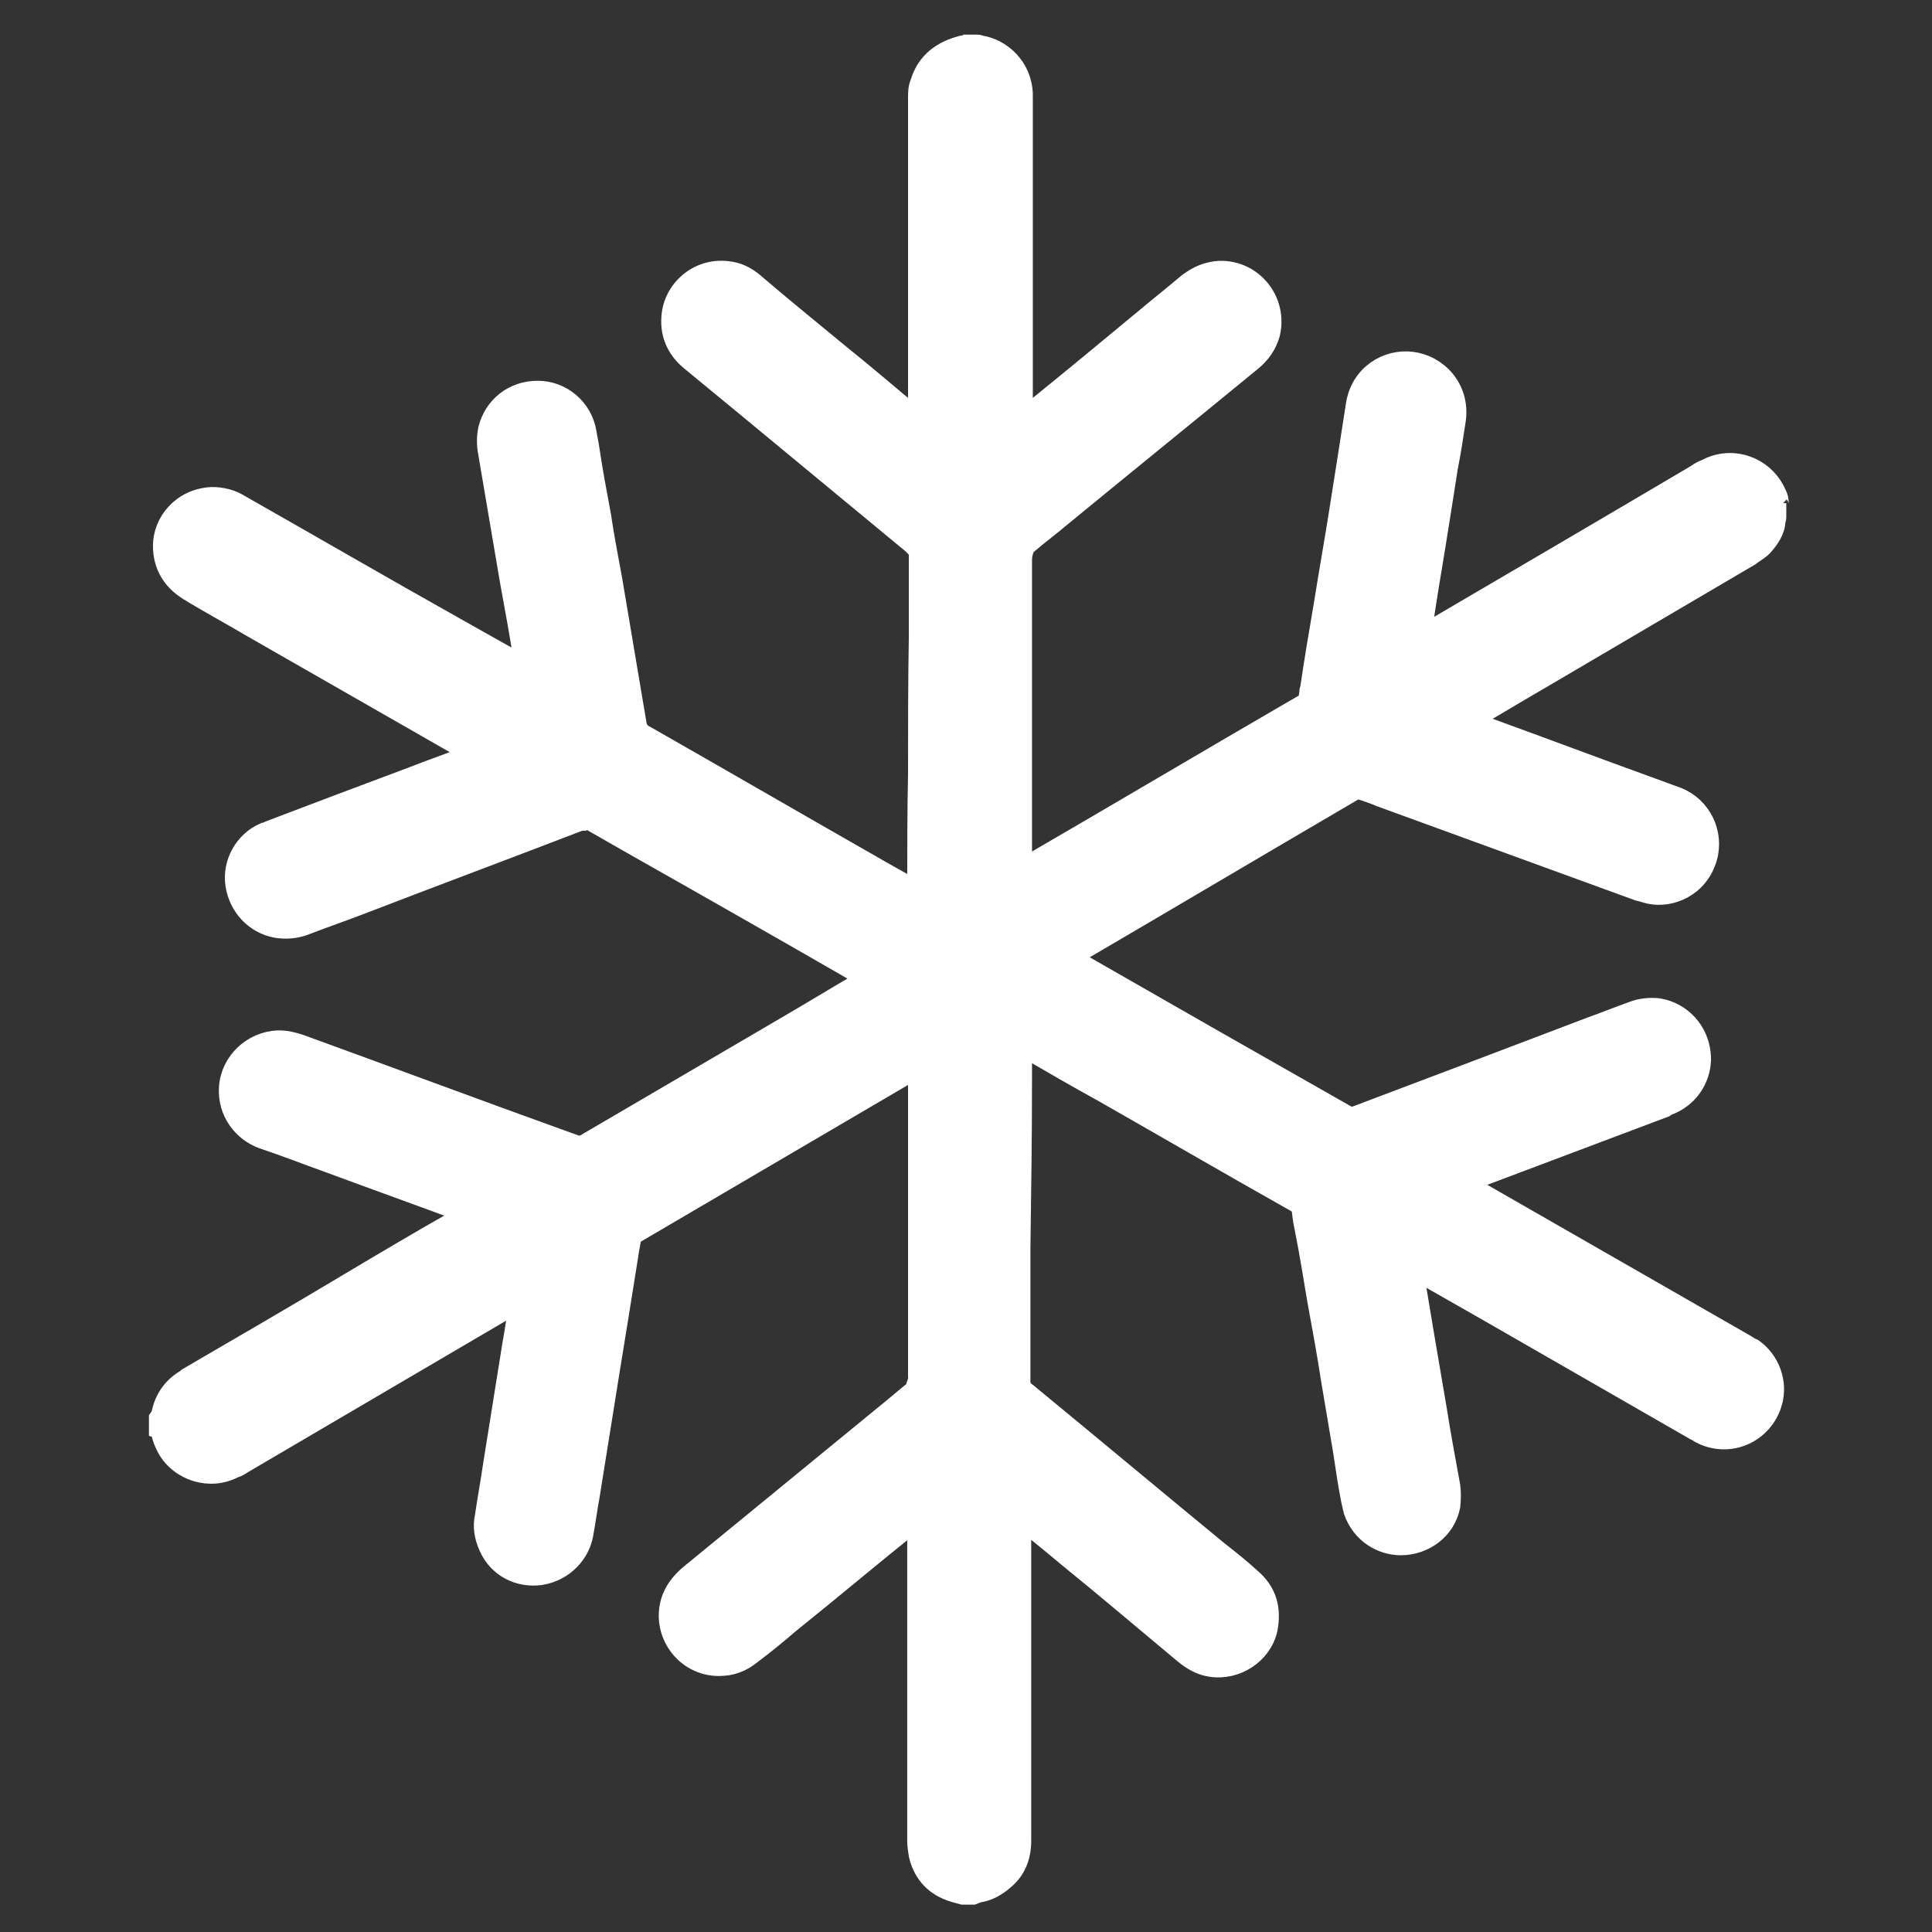
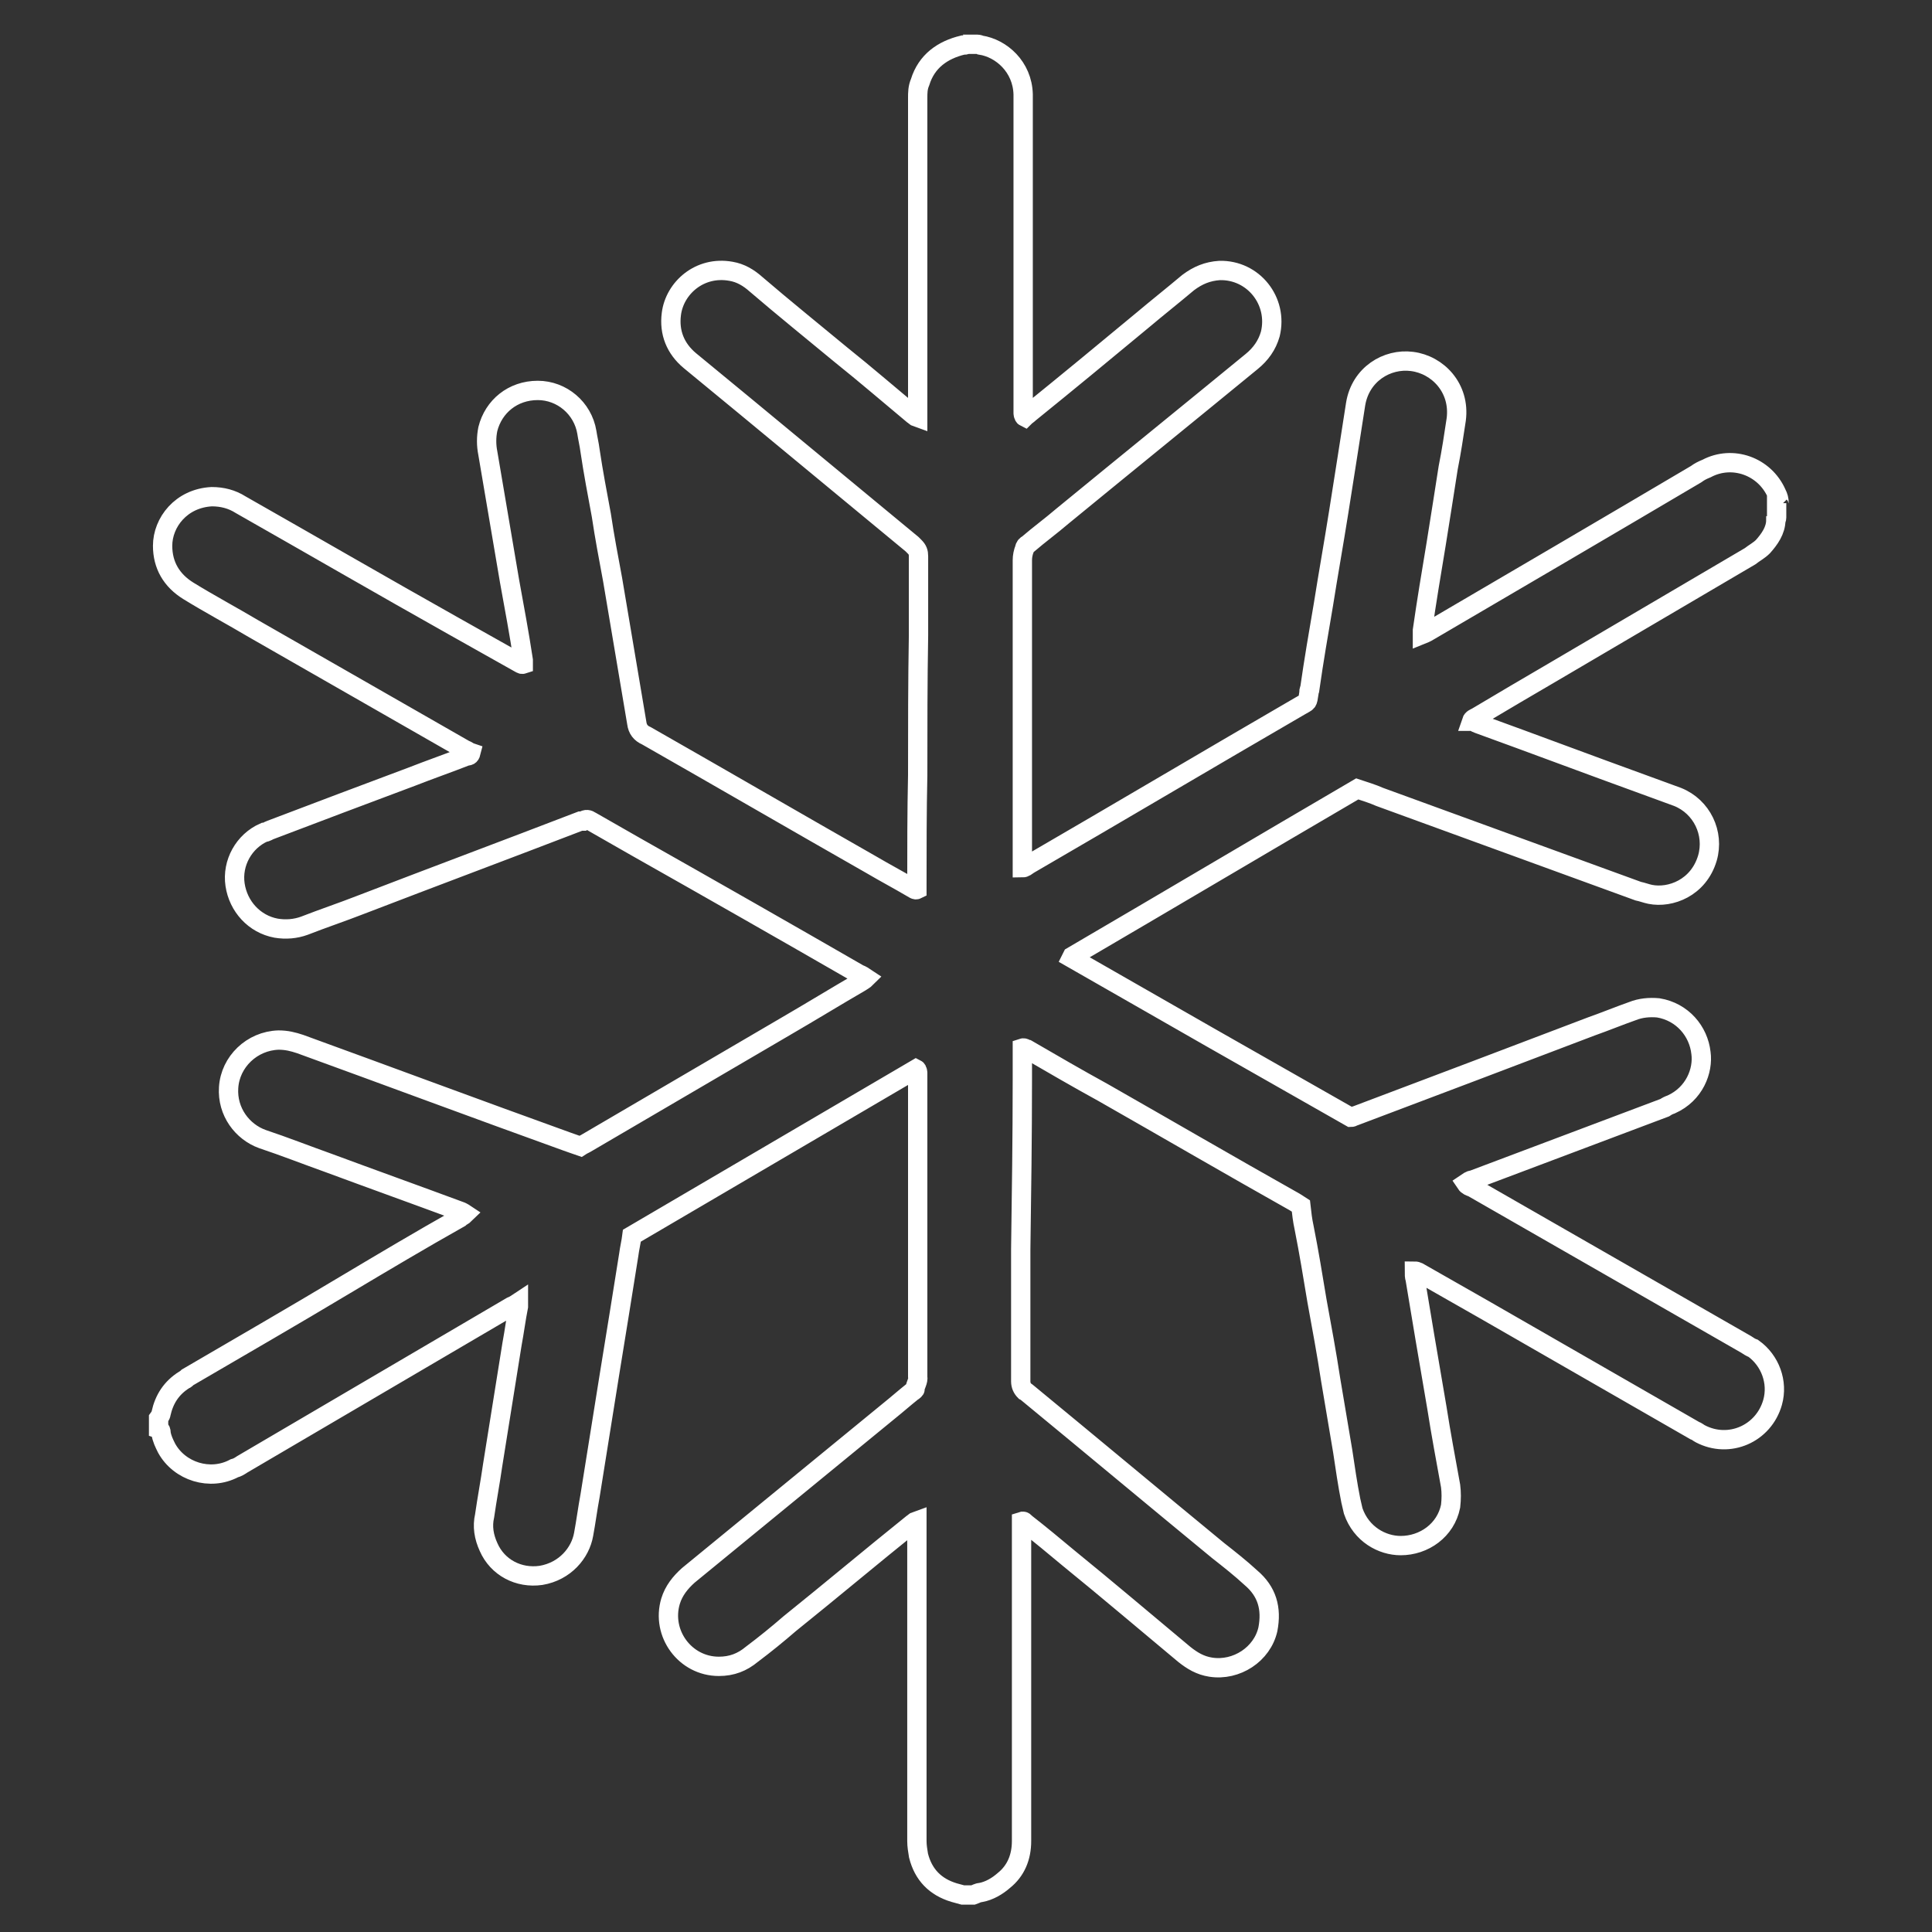
<svg xmlns="http://www.w3.org/2000/svg" width="24" height="24" viewBox="0 0 24 24" fill="none">
  <rect x="0" y="0" width="24" height="24" fill="#333333" stroke="none" />
-   <path d="M22.07 6.25V6.43C22.07 6.43 22.07 6.45 22.06 6.46C22.06 6.59 21.98 6.7 21.9 6.79C21.85 6.84 21.79 6.87 21.74 6.91C20.92 7.39 20.11 7.87 19.29 8.35C18.98 8.53 18.66 8.72 18.34 8.91C18.32 8.92 18.29 8.93 18.28 8.96C18.31 8.96 18.33 8.98 18.36 8.99C19.05 9.24 19.74 9.5 20.43 9.75C20.57 9.8 20.7 9.85 20.84 9.9C21.14 10.02 21.3 10.35 21.21 10.66C21.1 11.03 20.75 11.16 20.5 11.11C20.45 11.1 20.4 11.08 20.35 11.07C19.28 10.68 18.21 10.29 17.14 9.9C17.05 9.86 16.95 9.83 16.86 9.8C15.68 10.49 14.5 11.19 13.32 11.88C13.32 11.88 13.32 11.88 13.31 11.9C13.89 12.23 14.46 12.56 15.04 12.89C15.62 13.22 16.2 13.55 16.78 13.88C16.81 13.88 16.82 13.86 16.84 13.86C17.82 13.49 18.8 13.12 19.77 12.75C19.94 12.69 20.11 12.62 20.28 12.56C20.38 12.52 20.49 12.51 20.6 12.52C20.9 12.57 21.1 12.81 21.13 13.08C21.16 13.3 21.05 13.59 20.76 13.72C20.73 13.73 20.71 13.74 20.68 13.76C19.88 14.06 19.09 14.36 18.29 14.66C18.26 14.66 18.24 14.68 18.21 14.7C18.23 14.73 18.26 14.74 18.29 14.75C19.42 15.4 20.56 16.05 21.69 16.7C21.72 16.72 21.75 16.74 21.78 16.75C21.99 16.9 22.09 17.17 22.02 17.42C21.91 17.81 21.48 18 21.12 17.81C21.1 17.8 21.08 17.78 21.05 17.77C20.18 17.27 19.31 16.77 18.44 16.27C18.18 16.12 17.91 15.97 17.65 15.82C17.63 15.81 17.61 15.79 17.57 15.79C17.57 15.83 17.57 15.86 17.58 15.89C17.62 16.13 17.66 16.37 17.7 16.61C17.75 16.9 17.8 17.2 17.85 17.49C17.9 17.81 17.96 18.13 18.02 18.46C18.03 18.54 18.03 18.62 18.02 18.71C17.96 19.01 17.69 19.2 17.4 19.2C17.17 19.2 16.91 19.06 16.81 18.77C16.8 18.73 16.79 18.68 16.78 18.64C16.74 18.44 16.71 18.23 16.68 18.03C16.63 17.73 16.58 17.44 16.53 17.14C16.48 16.81 16.42 16.49 16.36 16.16C16.31 15.86 16.26 15.55 16.2 15.25C16.18 15.16 16.17 15.07 16.16 14.98C16.13 14.96 16.11 14.95 16.08 14.93C15.28 14.48 14.49 14.02 13.7 13.57C13.39 13.4 13.08 13.22 12.77 13.04C12.75 13.04 12.73 13.01 12.7 13.02C12.7 13.04 12.7 13.05 12.7 13.07C12.7 13.19 12.7 13.3 12.7 13.41C12.7 14.12 12.69 14.82 12.68 15.52C12.68 16.07 12.68 16.61 12.68 17.16C12.68 17.21 12.7 17.25 12.73 17.28C12.73 17.28 12.75 17.29 12.76 17.3C13.55 17.95 14.34 18.61 15.13 19.26C15.27 19.37 15.41 19.48 15.54 19.6C15.74 19.77 15.8 19.98 15.75 20.24C15.68 20.55 15.36 20.76 15.04 20.71C14.91 20.69 14.81 20.63 14.71 20.55C14.23 20.15 13.76 19.75 13.28 19.36C13.1 19.21 12.92 19.06 12.74 18.92C12.73 18.91 12.72 18.89 12.69 18.9C12.69 18.92 12.69 18.95 12.69 18.97C12.69 19.17 12.69 19.38 12.69 19.58C12.69 20.49 12.69 21.4 12.69 22.3C12.69 22.49 12.69 22.68 12.69 22.87C12.69 23.07 12.62 23.24 12.47 23.36C12.39 23.43 12.29 23.49 12.18 23.51C12.15 23.51 12.12 23.53 12.09 23.54H11.96C11.96 23.54 11.89 23.52 11.85 23.51C11.62 23.44 11.47 23.29 11.41 23.05C11.4 22.99 11.39 22.93 11.39 22.87C11.39 22.45 11.39 22.03 11.39 21.61C11.39 21.19 11.39 20.73 11.39 20.29C11.39 19.85 11.39 19.41 11.39 18.97C11.39 18.95 11.39 18.93 11.39 18.89C11.36 18.9 11.35 18.92 11.33 18.93C10.82 19.34 10.32 19.76 9.81 20.17C9.66 20.3 9.5 20.43 9.34 20.55C9.22 20.65 9.09 20.7 8.93 20.7C8.51 20.7 8.21 20.29 8.33 19.89C8.37 19.76 8.45 19.66 8.55 19.57C9.38 18.89 10.21 18.21 11.04 17.53C11.14 17.45 11.23 17.37 11.33 17.29C11.35 17.28 11.37 17.26 11.37 17.25C11.37 17.2 11.41 17.16 11.4 17.1C11.4 17.07 11.4 17.04 11.4 17.01C11.4 16.52 11.4 16.03 11.4 15.54C11.4 14.96 11.4 14.38 11.4 13.8V13.33C11.4 13.33 11.4 13.29 11.38 13.28C10.2 13.97 9.03 14.66 7.85 15.35C7.84 15.43 7.82 15.51 7.81 15.59C7.77 15.84 7.73 16.09 7.69 16.34C7.65 16.59 7.61 16.83 7.57 17.08C7.53 17.33 7.49 17.58 7.45 17.83C7.41 18.08 7.37 18.33 7.33 18.58C7.3 18.74 7.28 18.9 7.25 19.06C7.21 19.29 7.02 19.52 6.72 19.57C6.44 19.61 6.18 19.47 6.07 19.22C6.01 19.09 5.99 18.96 6.02 18.83C6.05 18.62 6.09 18.41 6.12 18.2C6.16 17.95 6.2 17.7 6.24 17.45C6.28 17.2 6.32 16.95 6.36 16.7C6.39 16.54 6.41 16.38 6.44 16.23V16.18C6.44 16.18 6.38 16.22 6.35 16.23C5.24 16.88 4.12 17.54 3.01 18.19C2.98 18.21 2.95 18.23 2.91 18.24C2.61 18.4 2.23 18.28 2.07 17.99C2.04 17.93 2.01 17.87 2 17.8C2 17.78 2 17.76 1.97 17.75V17.62C1.97 17.62 2 17.58 2 17.56C2.04 17.38 2.13 17.24 2.29 17.14C2.3 17.14 2.32 17.12 2.33 17.11C2.98 16.73 3.64 16.35 4.29 15.96C4.76 15.68 5.23 15.4 5.71 15.13C5.73 15.11 5.76 15.1 5.78 15.08C5.75 15.06 5.73 15.05 5.7 15.04C5.16 14.84 4.63 14.65 4.09 14.45C3.81 14.35 3.53 14.24 3.26 14.15C3.01 14.06 2.82 13.81 2.84 13.51C2.86 13.19 3.13 12.93 3.46 12.92C3.56 12.92 3.64 12.94 3.73 12.97C4.83 13.37 5.93 13.78 7.04 14.18C7.1 14.2 7.15 14.22 7.21 14.24C7.24 14.22 7.27 14.21 7.3 14.19C8.12 13.71 8.94 13.23 9.76 12.75C10.07 12.57 10.38 12.38 10.69 12.2C10.72 12.18 10.74 12.17 10.76 12.15C10.73 12.13 10.7 12.11 10.67 12.1C9.75 11.57 8.82 11.04 7.9 10.52C7.71 10.41 7.53 10.31 7.34 10.2C7.31 10.18 7.28 10.17 7.24 10.2C7.24 10.2 7.22 10.2 7.21 10.2C6.3 10.55 5.39 10.89 4.48 11.24C4.25 11.33 4.01 11.41 3.78 11.5C3.67 11.54 3.55 11.55 3.43 11.53C3.16 11.48 2.96 11.26 2.92 10.99C2.88 10.72 3.03 10.45 3.28 10.34C3.31 10.34 3.33 10.32 3.36 10.31C3.94 10.09 4.52 9.87 5.11 9.65C5.34 9.56 5.57 9.48 5.8 9.39C5.82 9.39 5.84 9.39 5.85 9.35C5.82 9.34 5.8 9.32 5.77 9.31C4.9 8.81 4.02 8.31 3.15 7.81C2.88 7.65 2.6 7.5 2.34 7.34C2.13 7.21 2.02 7.02 2.02 6.78C2.02 6.49 2.25 6.19 2.63 6.17C2.76 6.17 2.88 6.2 2.99 6.27C3.87 6.77 4.75 7.28 5.64 7.78C5.91 7.93 6.17 8.08 6.44 8.23C6.46 8.23 6.47 8.26 6.5 8.25C6.5 8.23 6.5 8.22 6.5 8.2C6.45 7.87 6.39 7.55 6.33 7.22C6.24 6.69 6.15 6.16 6.06 5.63C6.04 5.53 6.04 5.43 6.06 5.33C6.13 5.05 6.37 4.85 6.68 4.85C6.98 4.85 7.24 5.07 7.29 5.37C7.3 5.44 7.32 5.52 7.33 5.6C7.37 5.87 7.42 6.13 7.47 6.4C7.51 6.67 7.56 6.93 7.61 7.2C7.66 7.5 7.71 7.79 7.76 8.09C7.81 8.39 7.86 8.68 7.91 8.98C7.92 9.06 7.96 9.11 8.03 9.14C8.96 9.67 9.89 10.21 10.82 10.74C10.99 10.84 11.16 10.93 11.33 11.03C11.35 11.04 11.37 11.06 11.39 11.05C11.39 11.03 11.39 11.01 11.39 11C11.39 10.54 11.39 10.08 11.4 9.63C11.4 9.05 11.4 8.47 11.41 7.89C11.41 7.56 11.41 7.24 11.41 6.91C11.41 6.86 11.4 6.83 11.36 6.79C11.36 6.79 11.34 6.77 11.33 6.76C10.64 6.19 9.94 5.61 9.25 5.04C9.02 4.85 8.79 4.66 8.57 4.48C8.39 4.33 8.31 4.13 8.34 3.9C8.38 3.58 8.69 3.3 9.08 3.37C9.2 3.39 9.3 3.45 9.39 3.53C9.74 3.83 10.1 4.12 10.45 4.41C10.75 4.65 11.04 4.9 11.34 5.15C11.36 5.16 11.37 5.18 11.4 5.19C11.4 5.16 11.4 5.14 11.4 5.12C11.4 4.78 11.4 4.43 11.4 4.08C11.4 3.45 11.4 2.81 11.4 2.18V1.22C11.4 1.15 11.4 1.09 11.43 1.02C11.51 0.76 11.71 0.62 11.96 0.56C11.98 0.56 12 0.56 12.01 0.55H12.14C12.14 0.55 12.16 0.55 12.18 0.56C12.44 0.6 12.7 0.83 12.71 1.17V1.36C12.71 2.27 12.71 3.18 12.71 4.08C12.71 4.25 12.71 4.41 12.71 4.58V5.13C12.71 5.13 12.71 5.17 12.73 5.18C12.75 5.16 12.77 5.15 12.79 5.13C13.26 4.75 13.72 4.37 14.19 3.98C14.38 3.82 14.57 3.67 14.76 3.51C14.88 3.42 15 3.37 15.15 3.36C15.57 3.35 15.88 3.74 15.78 4.15C15.74 4.29 15.66 4.4 15.55 4.49C14.77 5.13 13.98 5.77 13.2 6.41C13.06 6.53 12.91 6.64 12.77 6.76C12.75 6.77 12.73 6.79 12.73 6.81C12.71 6.86 12.7 6.91 12.7 6.96V8.44C12.7 8.9 12.7 9.36 12.7 9.82C12.7 10.11 12.7 10.4 12.7 10.69C12.7 10.72 12.7 10.75 12.7 10.78C12.73 10.78 12.75 10.76 12.78 10.74C13.9 10.09 15.03 9.42 16.15 8.77C16.25 8.71 16.24 8.74 16.26 8.61C16.26 8.59 16.26 8.57 16.27 8.56C16.32 8.21 16.38 7.86 16.44 7.51C16.5 7.13 16.57 6.74 16.63 6.36C16.7 5.92 16.77 5.47 16.84 5.02C16.9 4.65 17.23 4.45 17.54 4.49C17.86 4.53 18.14 4.82 18.09 5.21C18.06 5.41 18.03 5.61 17.99 5.81C17.94 6.13 17.89 6.45 17.84 6.76C17.78 7.12 17.72 7.48 17.67 7.83V7.88C17.67 7.88 17.72 7.86 17.75 7.84C18.86 7.19 19.97 6.54 21.07 5.89C21.11 5.86 21.15 5.84 21.2 5.82C21.52 5.65 21.92 5.79 22.07 6.13C22.09 6.17 22.1 6.2 22.1 6.25C22.1 6.27 22.1 6.28 22.11 6.29" fill="white" />
  <path d="M22.07 6.25V6.43C22.07 6.43 22.07 6.45 22.06 6.46C22.06 6.59 21.98 6.7 21.9 6.79C21.85 6.84 21.79 6.87 21.74 6.91C20.92 7.39 20.11 7.87 19.29 8.35C18.98 8.53 18.66 8.72 18.34 8.91C18.32 8.92 18.29 8.93 18.28 8.96C18.31 8.96 18.33 8.98 18.36 8.99C19.05 9.24 19.74 9.5 20.43 9.75C20.57 9.8 20.7 9.85 20.84 9.9C21.14 10.02 21.3 10.35 21.21 10.66C21.1 11.03 20.75 11.16 20.5 11.11C20.45 11.1 20.4 11.08 20.35 11.07C19.28 10.68 18.21 10.29 17.14 9.9C17.05 9.86 16.95 9.83 16.86 9.8C15.68 10.49 14.5 11.19 13.32 11.88C13.32 11.88 13.32 11.88 13.31 11.9C13.89 12.23 14.46 12.56 15.04 12.89C15.62 13.22 16.2 13.55 16.78 13.88C16.81 13.88 16.82 13.86 16.84 13.86C17.82 13.49 18.8 13.12 19.77 12.75C19.94 12.69 20.11 12.62 20.28 12.56C20.38 12.52 20.49 12.51 20.6 12.52C20.9 12.57 21.1 12.81 21.13 13.08C21.16 13.3 21.05 13.59 20.76 13.72C20.73 13.73 20.71 13.74 20.68 13.76C19.88 14.06 19.09 14.36 18.29 14.66C18.26 14.66 18.24 14.68 18.21 14.7C18.23 14.73 18.26 14.74 18.29 14.75C19.42 15.4 20.56 16.05 21.69 16.7C21.72 16.72 21.75 16.74 21.78 16.75C21.99 16.9 22.09 17.17 22.02 17.42C21.91 17.81 21.48 18 21.12 17.81C21.1 17.8 21.08 17.78 21.05 17.77C20.18 17.27 19.31 16.77 18.44 16.27C18.18 16.12 17.91 15.97 17.65 15.82C17.63 15.81 17.61 15.79 17.57 15.79C17.57 15.83 17.57 15.86 17.58 15.89C17.62 16.13 17.66 16.37 17.7 16.61C17.75 16.9 17.8 17.2 17.85 17.49C17.9 17.81 17.96 18.13 18.02 18.46C18.03 18.54 18.03 18.62 18.02 18.71C17.96 19.01 17.69 19.2 17.4 19.2C17.17 19.2 16.91 19.06 16.81 18.77C16.8 18.73 16.79 18.68 16.78 18.64C16.74 18.44 16.71 18.23 16.68 18.03C16.63 17.73 16.58 17.44 16.53 17.14C16.48 16.81 16.42 16.49 16.36 16.16C16.31 15.86 16.26 15.55 16.2 15.25C16.18 15.16 16.17 15.07 16.16 14.98C16.13 14.96 16.11 14.95 16.08 14.93C15.28 14.48 14.49 14.02 13.7 13.57C13.39 13.4 13.08 13.22 12.77 13.04C12.75 13.04 12.73 13.01 12.7 13.02C12.7 13.04 12.7 13.05 12.7 13.07C12.7 13.19 12.7 13.3 12.7 13.41C12.7 14.12 12.69 14.82 12.68 15.52C12.68 16.07 12.68 16.61 12.68 17.16C12.68 17.21 12.7 17.25 12.73 17.28C12.73 17.28 12.75 17.29 12.76 17.3C13.55 17.95 14.34 18.61 15.13 19.26C15.27 19.37 15.41 19.48 15.54 19.6C15.74 19.77 15.8 19.98 15.75 20.24C15.68 20.55 15.36 20.76 15.04 20.71C14.91 20.69 14.81 20.63 14.71 20.55C14.23 20.15 13.76 19.75 13.28 19.36C13.1 19.21 12.92 19.06 12.74 18.92C12.73 18.91 12.72 18.89 12.69 18.9C12.69 18.92 12.69 18.95 12.69 18.97C12.69 19.17 12.69 19.38 12.69 19.58C12.69 20.49 12.69 21.4 12.69 22.3C12.69 22.49 12.69 22.68 12.69 22.87C12.69 23.07 12.62 23.24 12.47 23.36C12.39 23.43 12.29 23.49 12.18 23.51C12.15 23.51 12.12 23.53 12.09 23.54H11.96C11.96 23.54 11.89 23.52 11.85 23.51C11.62 23.44 11.47 23.29 11.41 23.05C11.4 22.99 11.39 22.93 11.39 22.87C11.39 22.45 11.39 22.03 11.39 21.61C11.39 21.19 11.39 20.73 11.39 20.29C11.39 19.85 11.39 19.41 11.39 18.97C11.39 18.95 11.39 18.93 11.39 18.89C11.36 18.9 11.35 18.92 11.33 18.93C10.82 19.34 10.32 19.76 9.81 20.17C9.66 20.3 9.5 20.43 9.34 20.55C9.22 20.65 9.09 20.7 8.93 20.7C8.51 20.7 8.21 20.29 8.33 19.89C8.37 19.76 8.45 19.66 8.55 19.57C9.38 18.89 10.21 18.21 11.04 17.53C11.14 17.45 11.23 17.37 11.33 17.29C11.35 17.28 11.37 17.26 11.37 17.25C11.37 17.2 11.41 17.16 11.4 17.1C11.4 17.07 11.4 17.04 11.4 17.01C11.4 16.52 11.4 16.03 11.4 15.54C11.4 14.96 11.4 14.38 11.4 13.8V13.33C11.4 13.33 11.4 13.29 11.38 13.28C10.2 13.97 9.03 14.66 7.85 15.35C7.84 15.43 7.82 15.51 7.81 15.59C7.77 15.84 7.73 16.09 7.69 16.34C7.65 16.59 7.61 16.83 7.57 17.08C7.53 17.33 7.49 17.58 7.45 17.83C7.41 18.08 7.37 18.33 7.33 18.58C7.3 18.74 7.28 18.9 7.25 19.06C7.21 19.29 7.02 19.52 6.72 19.57C6.44 19.61 6.18 19.47 6.07 19.22C6.01 19.09 5.99 18.96 6.02 18.83C6.05 18.62 6.09 18.41 6.12 18.2C6.16 17.95 6.2 17.7 6.24 17.45C6.28 17.2 6.32 16.95 6.36 16.7C6.39 16.54 6.41 16.38 6.44 16.23V16.18C6.44 16.18 6.38 16.22 6.35 16.23C5.24 16.88 4.12 17.54 3.01 18.19C2.98 18.21 2.95 18.23 2.91 18.24C2.61 18.4 2.23 18.28 2.07 17.99C2.04 17.93 2.01 17.87 2 17.8C2 17.78 2 17.76 1.97 17.75V17.62C1.97 17.62 2 17.58 2 17.56C2.04 17.38 2.13 17.24 2.29 17.14C2.3 17.14 2.32 17.12 2.33 17.11C2.98 16.73 3.64 16.35 4.29 15.96C4.76 15.68 5.23 15.4 5.71 15.13C5.73 15.11 5.76 15.1 5.78 15.08C5.75 15.06 5.73 15.05 5.7 15.04C5.16 14.84 4.63 14.65 4.09 14.45C3.81 14.35 3.53 14.24 3.26 14.15C3.01 14.06 2.82 13.81 2.84 13.51C2.86 13.19 3.13 12.93 3.46 12.92C3.56 12.92 3.64 12.94 3.73 12.97C4.83 13.37 5.93 13.78 7.04 14.18C7.1 14.2 7.15 14.22 7.21 14.24C7.24 14.22 7.27 14.21 7.3 14.19C8.12 13.71 8.94 13.23 9.76 12.75C10.07 12.57 10.38 12.38 10.69 12.2C10.72 12.18 10.74 12.17 10.76 12.15C10.73 12.13 10.7 12.11 10.67 12.1C9.75 11.57 8.82 11.04 7.9 10.52C7.71 10.41 7.53 10.31 7.34 10.2C7.31 10.18 7.28 10.17 7.24 10.2C7.24 10.2 7.22 10.2 7.21 10.2C6.3 10.55 5.39 10.89 4.48 11.24C4.25 11.33 4.01 11.41 3.78 11.5C3.67 11.54 3.55 11.55 3.43 11.53C3.16 11.48 2.96 11.26 2.92 10.99C2.88 10.72 3.03 10.45 3.28 10.34C3.31 10.34 3.33 10.32 3.36 10.31C3.94 10.09 4.52 9.87 5.11 9.65C5.34 9.56 5.57 9.48 5.8 9.39C5.82 9.39 5.84 9.39 5.85 9.35C5.82 9.34 5.8 9.32 5.77 9.31C4.9 8.81 4.02 8.31 3.15 7.81C2.88 7.65 2.6 7.5 2.34 7.34C2.13 7.21 2.02 7.02 2.02 6.78C2.02 6.49 2.25 6.19 2.63 6.17C2.76 6.17 2.88 6.2 2.99 6.27C3.87 6.77 4.75 7.28 5.64 7.78C5.91 7.93 6.17 8.08 6.44 8.23C6.46 8.23 6.47 8.26 6.5 8.25C6.5 8.23 6.5 8.22 6.5 8.2C6.45 7.87 6.39 7.55 6.33 7.22C6.24 6.69 6.15 6.16 6.06 5.63C6.04 5.53 6.04 5.43 6.06 5.33C6.13 5.05 6.37 4.85 6.68 4.85C6.98 4.85 7.24 5.07 7.29 5.37C7.3 5.44 7.32 5.52 7.33 5.6C7.37 5.87 7.42 6.13 7.47 6.4C7.51 6.67 7.56 6.93 7.61 7.2C7.66 7.5 7.71 7.79 7.76 8.09C7.81 8.39 7.86 8.68 7.91 8.98C7.92 9.06 7.96 9.11 8.03 9.14C8.96 9.67 9.89 10.21 10.82 10.74C10.99 10.84 11.16 10.93 11.33 11.03C11.35 11.04 11.37 11.06 11.39 11.05C11.39 11.03 11.39 11.01 11.39 11C11.39 10.54 11.39 10.08 11.4 9.63C11.4 9.05 11.4 8.47 11.41 7.89C11.41 7.56 11.41 7.24 11.41 6.91C11.41 6.86 11.4 6.83 11.36 6.79C11.36 6.79 11.34 6.77 11.33 6.76C10.64 6.19 9.94 5.61 9.25 5.04C9.02 4.85 8.79 4.66 8.57 4.48C8.39 4.33 8.31 4.13 8.34 3.9C8.38 3.58 8.69 3.3 9.08 3.37C9.2 3.39 9.3 3.45 9.39 3.53C9.74 3.83 10.1 4.12 10.45 4.41C10.75 4.65 11.04 4.9 11.34 5.15C11.36 5.16 11.37 5.18 11.4 5.19C11.4 5.16 11.4 5.14 11.4 5.12C11.4 4.78 11.4 4.43 11.4 4.08C11.4 3.45 11.4 2.81 11.4 2.18V1.22C11.4 1.15 11.4 1.09 11.43 1.02C11.51 0.76 11.71 0.62 11.96 0.56C11.98 0.56 12 0.56 12.01 0.55H12.14C12.14 0.55 12.16 0.55 12.18 0.56C12.44 0.6 12.7 0.83 12.71 1.17V1.36C12.71 2.27 12.71 3.18 12.71 4.08C12.71 4.25 12.71 4.41 12.71 4.58V5.13C12.71 5.13 12.71 5.17 12.73 5.18C12.75 5.16 12.77 5.15 12.79 5.13C13.26 4.75 13.72 4.37 14.19 3.98C14.38 3.82 14.57 3.67 14.76 3.51C14.88 3.42 15 3.37 15.15 3.36C15.57 3.35 15.88 3.74 15.78 4.15C15.74 4.29 15.66 4.4 15.55 4.49C14.77 5.13 13.98 5.77 13.2 6.41C13.06 6.53 12.91 6.64 12.77 6.76C12.75 6.77 12.73 6.79 12.73 6.81C12.71 6.86 12.7 6.91 12.7 6.96V8.44C12.7 8.9 12.7 9.36 12.7 9.82C12.7 10.11 12.7 10.4 12.7 10.69C12.7 10.72 12.7 10.75 12.7 10.78C12.73 10.78 12.75 10.76 12.78 10.74C13.9 10.09 15.03 9.42 16.15 8.77C16.25 8.71 16.24 8.74 16.26 8.61C16.26 8.59 16.26 8.57 16.27 8.56C16.32 8.21 16.38 7.86 16.44 7.51C16.5 7.13 16.57 6.74 16.63 6.36C16.7 5.92 16.77 5.47 16.84 5.02C16.9 4.65 17.23 4.45 17.54 4.49C17.86 4.53 18.14 4.82 18.09 5.21C18.06 5.41 18.03 5.61 17.99 5.81C17.94 6.13 17.89 6.45 17.84 6.76C17.78 7.12 17.72 7.48 17.67 7.83V7.88C17.67 7.88 17.72 7.86 17.75 7.84C18.86 7.19 19.97 6.54 21.07 5.89C21.11 5.86 21.15 5.84 21.2 5.82C21.52 5.65 21.92 5.79 22.07 6.13C22.09 6.17 22.1 6.2 22.1 6.25C22.1 6.27 22.1 6.28 22.11 6.29L22.07 6.25Z" stroke="white" stroke-width="0.24" stroke-miterlimit="10" />
</svg>